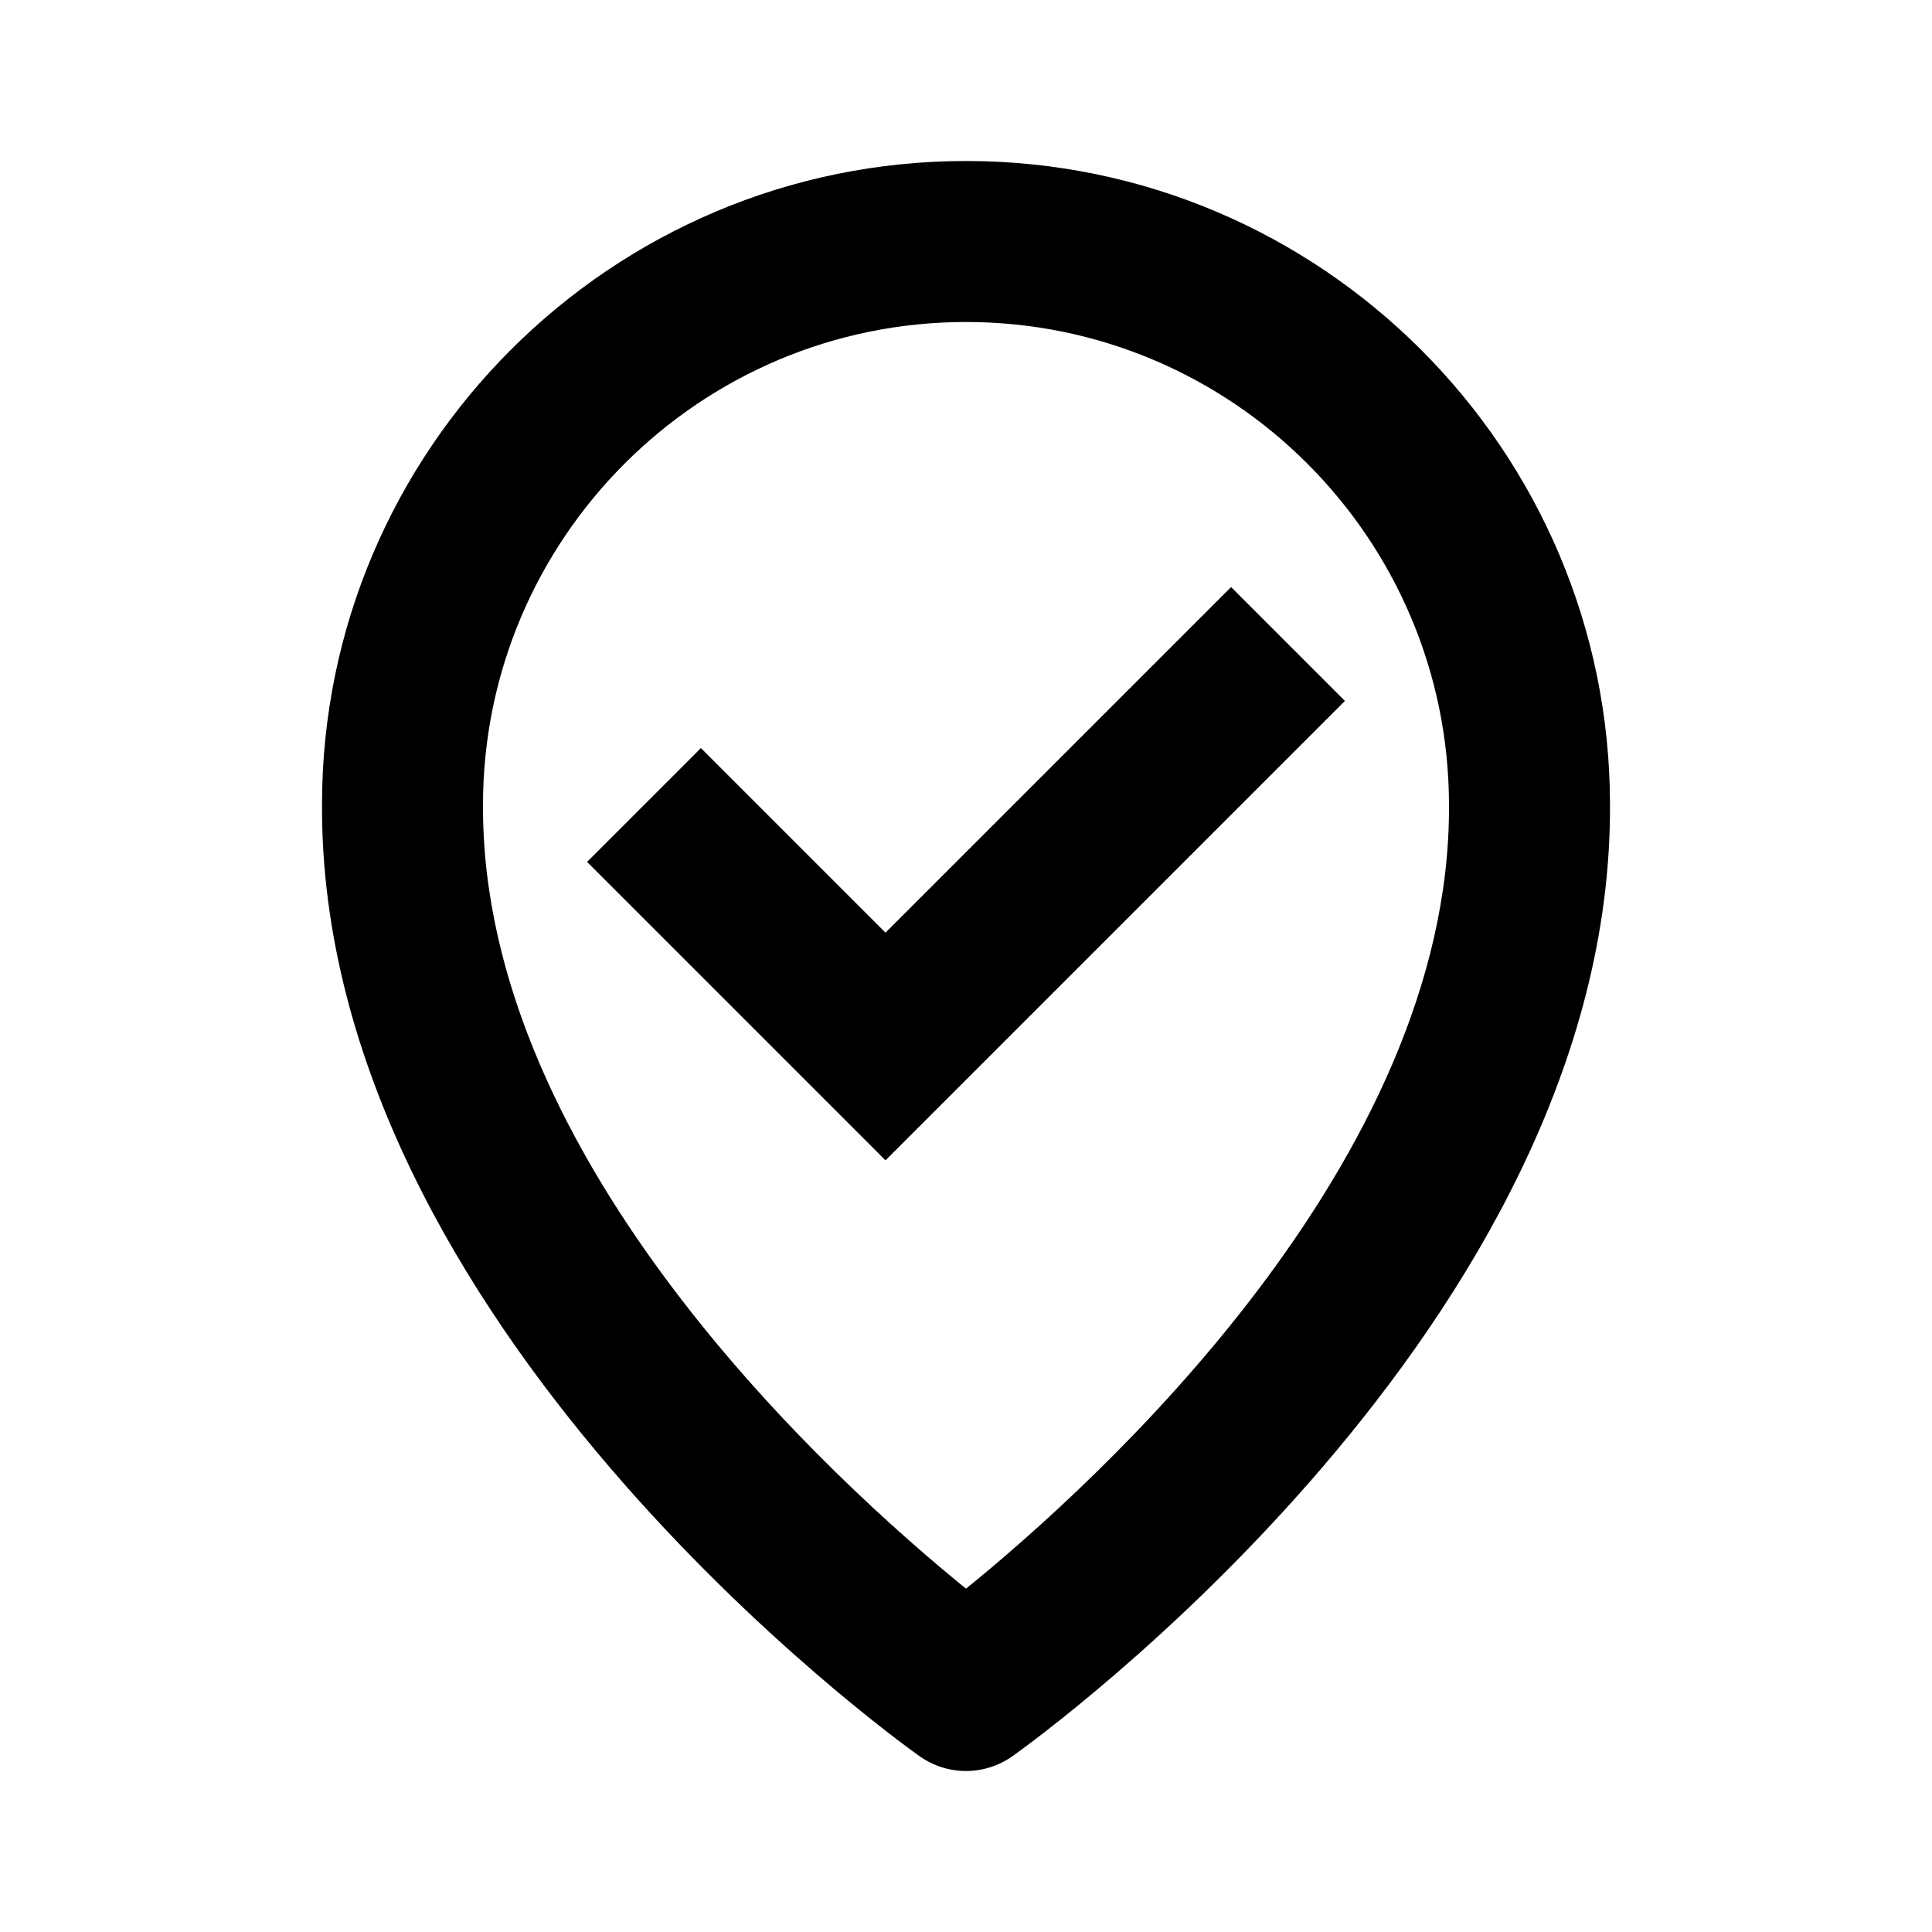
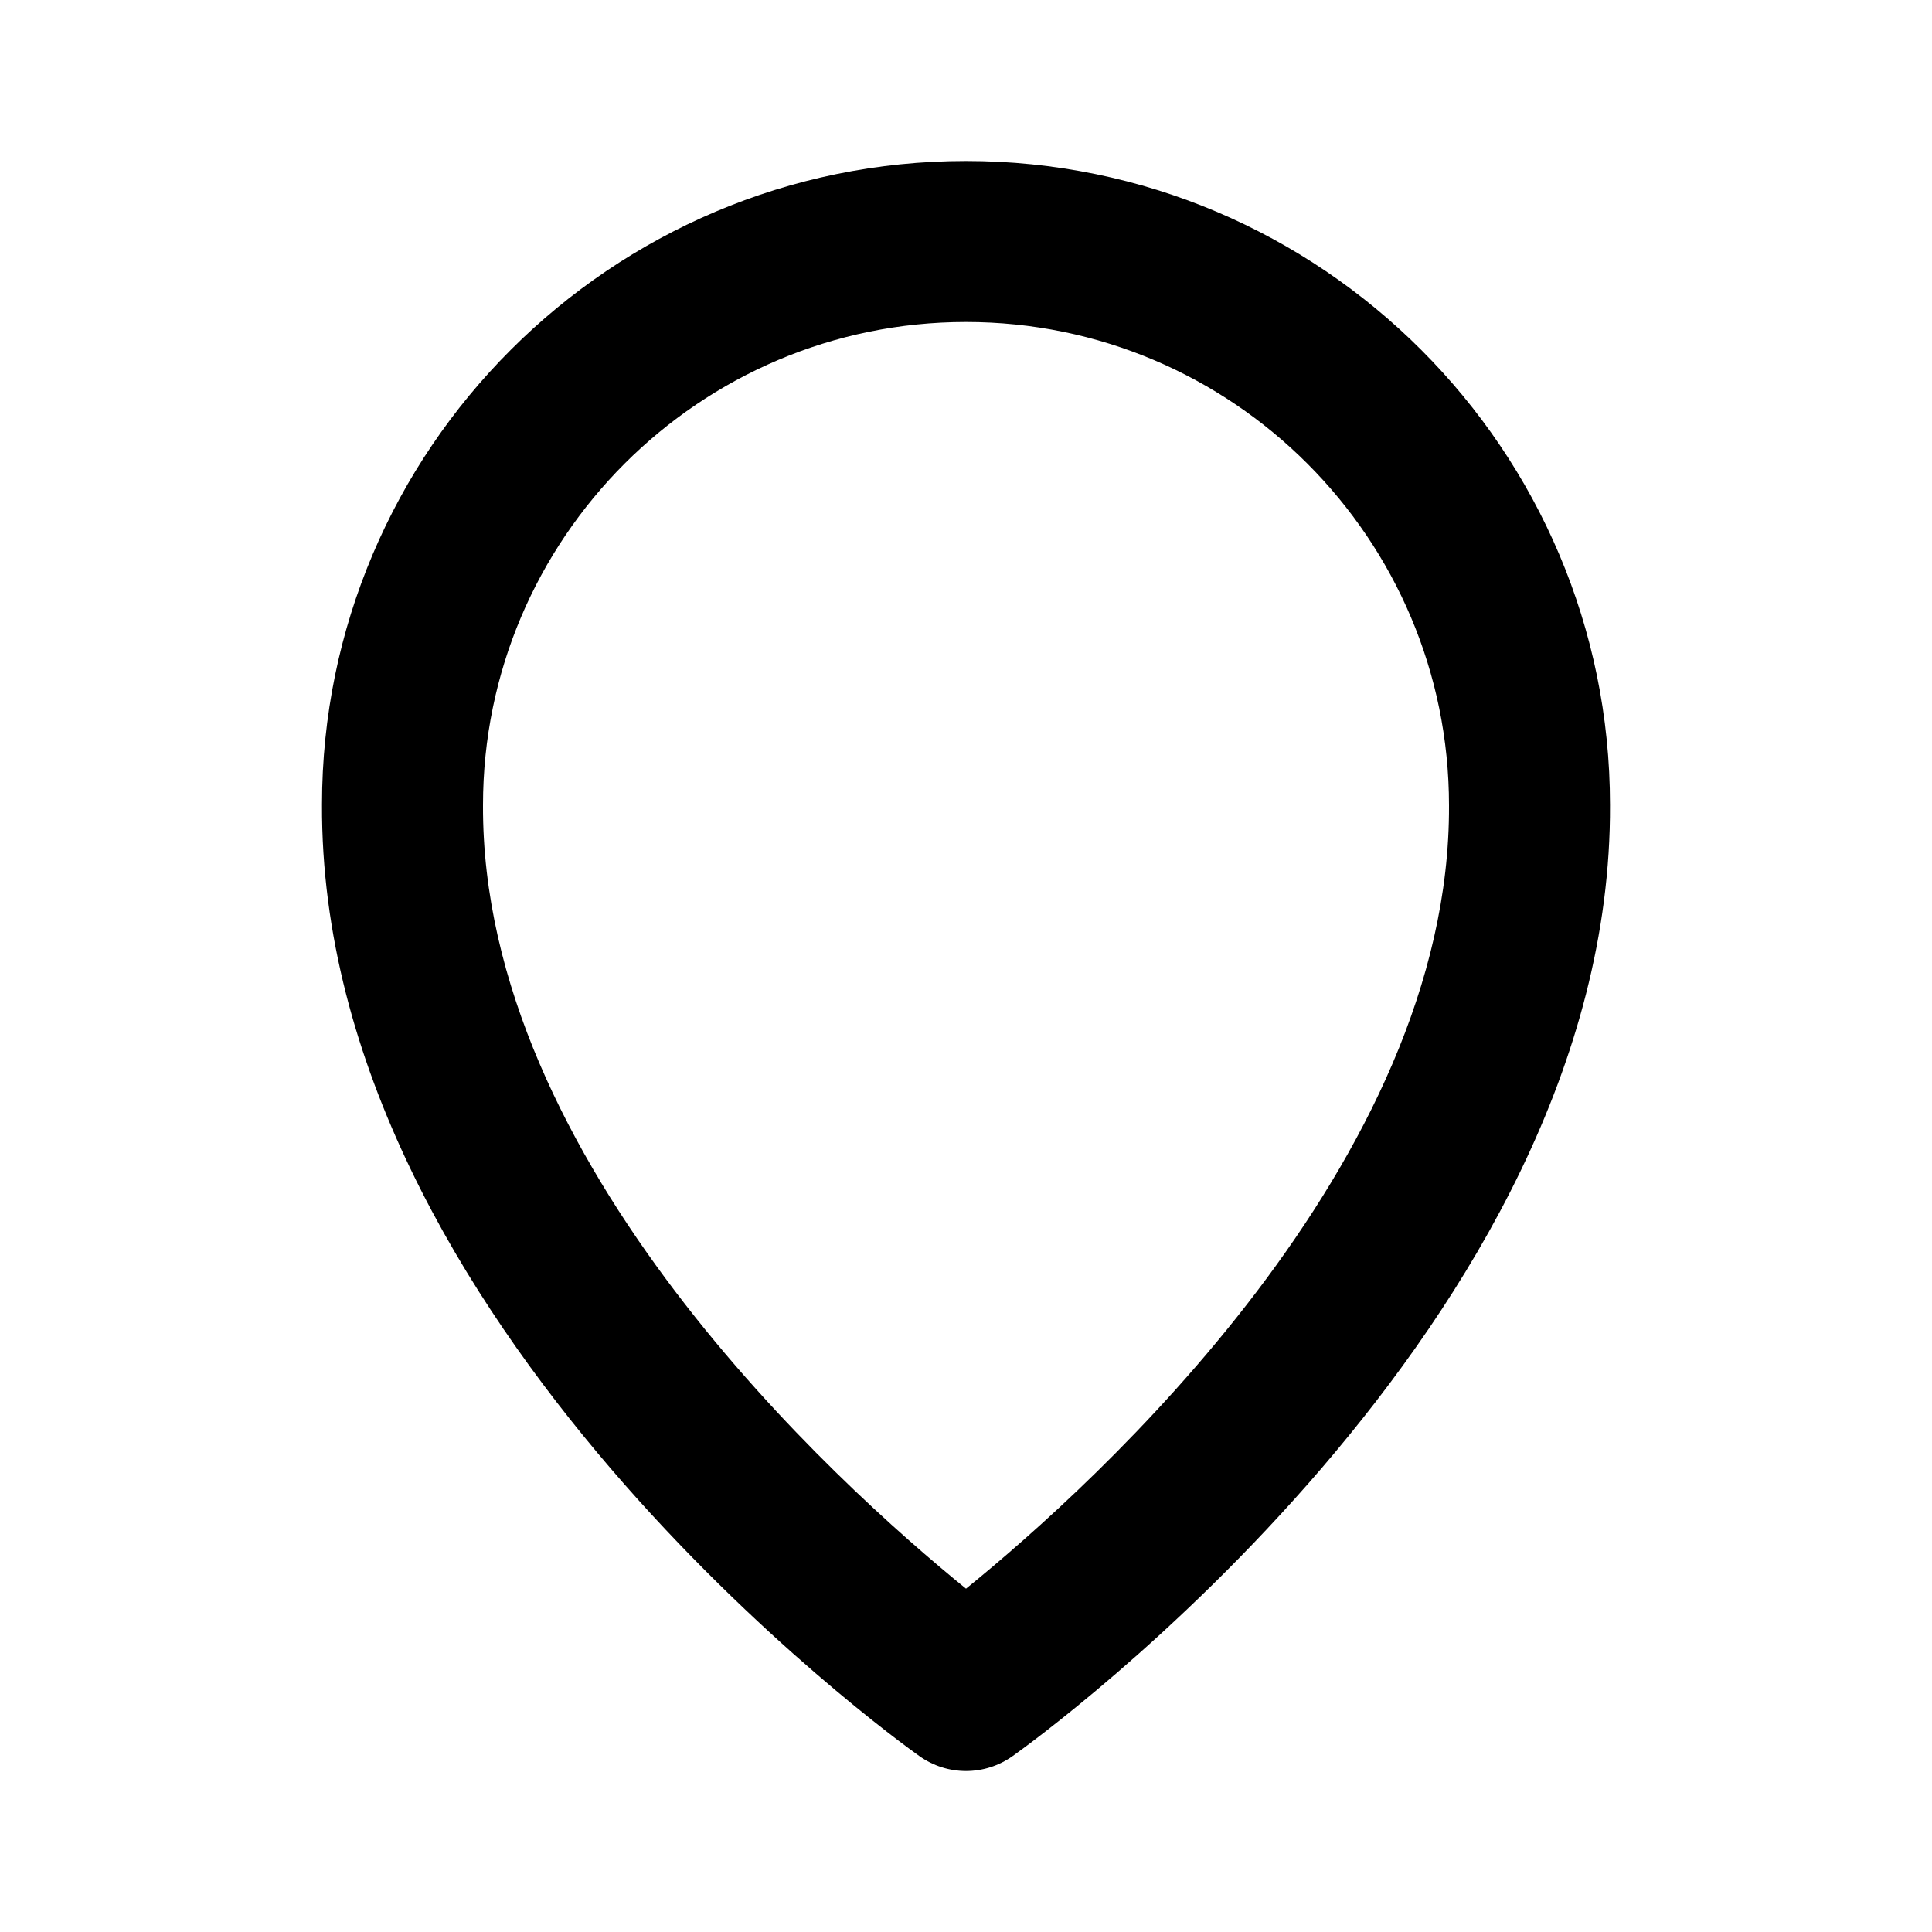
<svg xmlns="http://www.w3.org/2000/svg" width="24" height="24" viewBox="0 0 24 24">
  <path d="M12,2C7.589,2,4,5.589,4,9.995c-0.029,6.445,7.116,11.604,7.42,11.819C11.594,21.938,11.797,22,12,22 s0.406-0.062,0.58-0.186C12.884,21.599,20.029,16.44,20,10C20,5.589,16.411,2,12,2z M12,19.735C10.389,18.427,5.979,14.441,6,10 c0-3.309,2.691-6,6-6s6,2.691,6,6.005C18.021,14.442,13.612,18.428,12,19.735z" />
-   <path d="M11 11.586L8.707 9.293 7.293 10.707 11 14.414 16.707 8.707 15.293 7.293z" />
</svg>